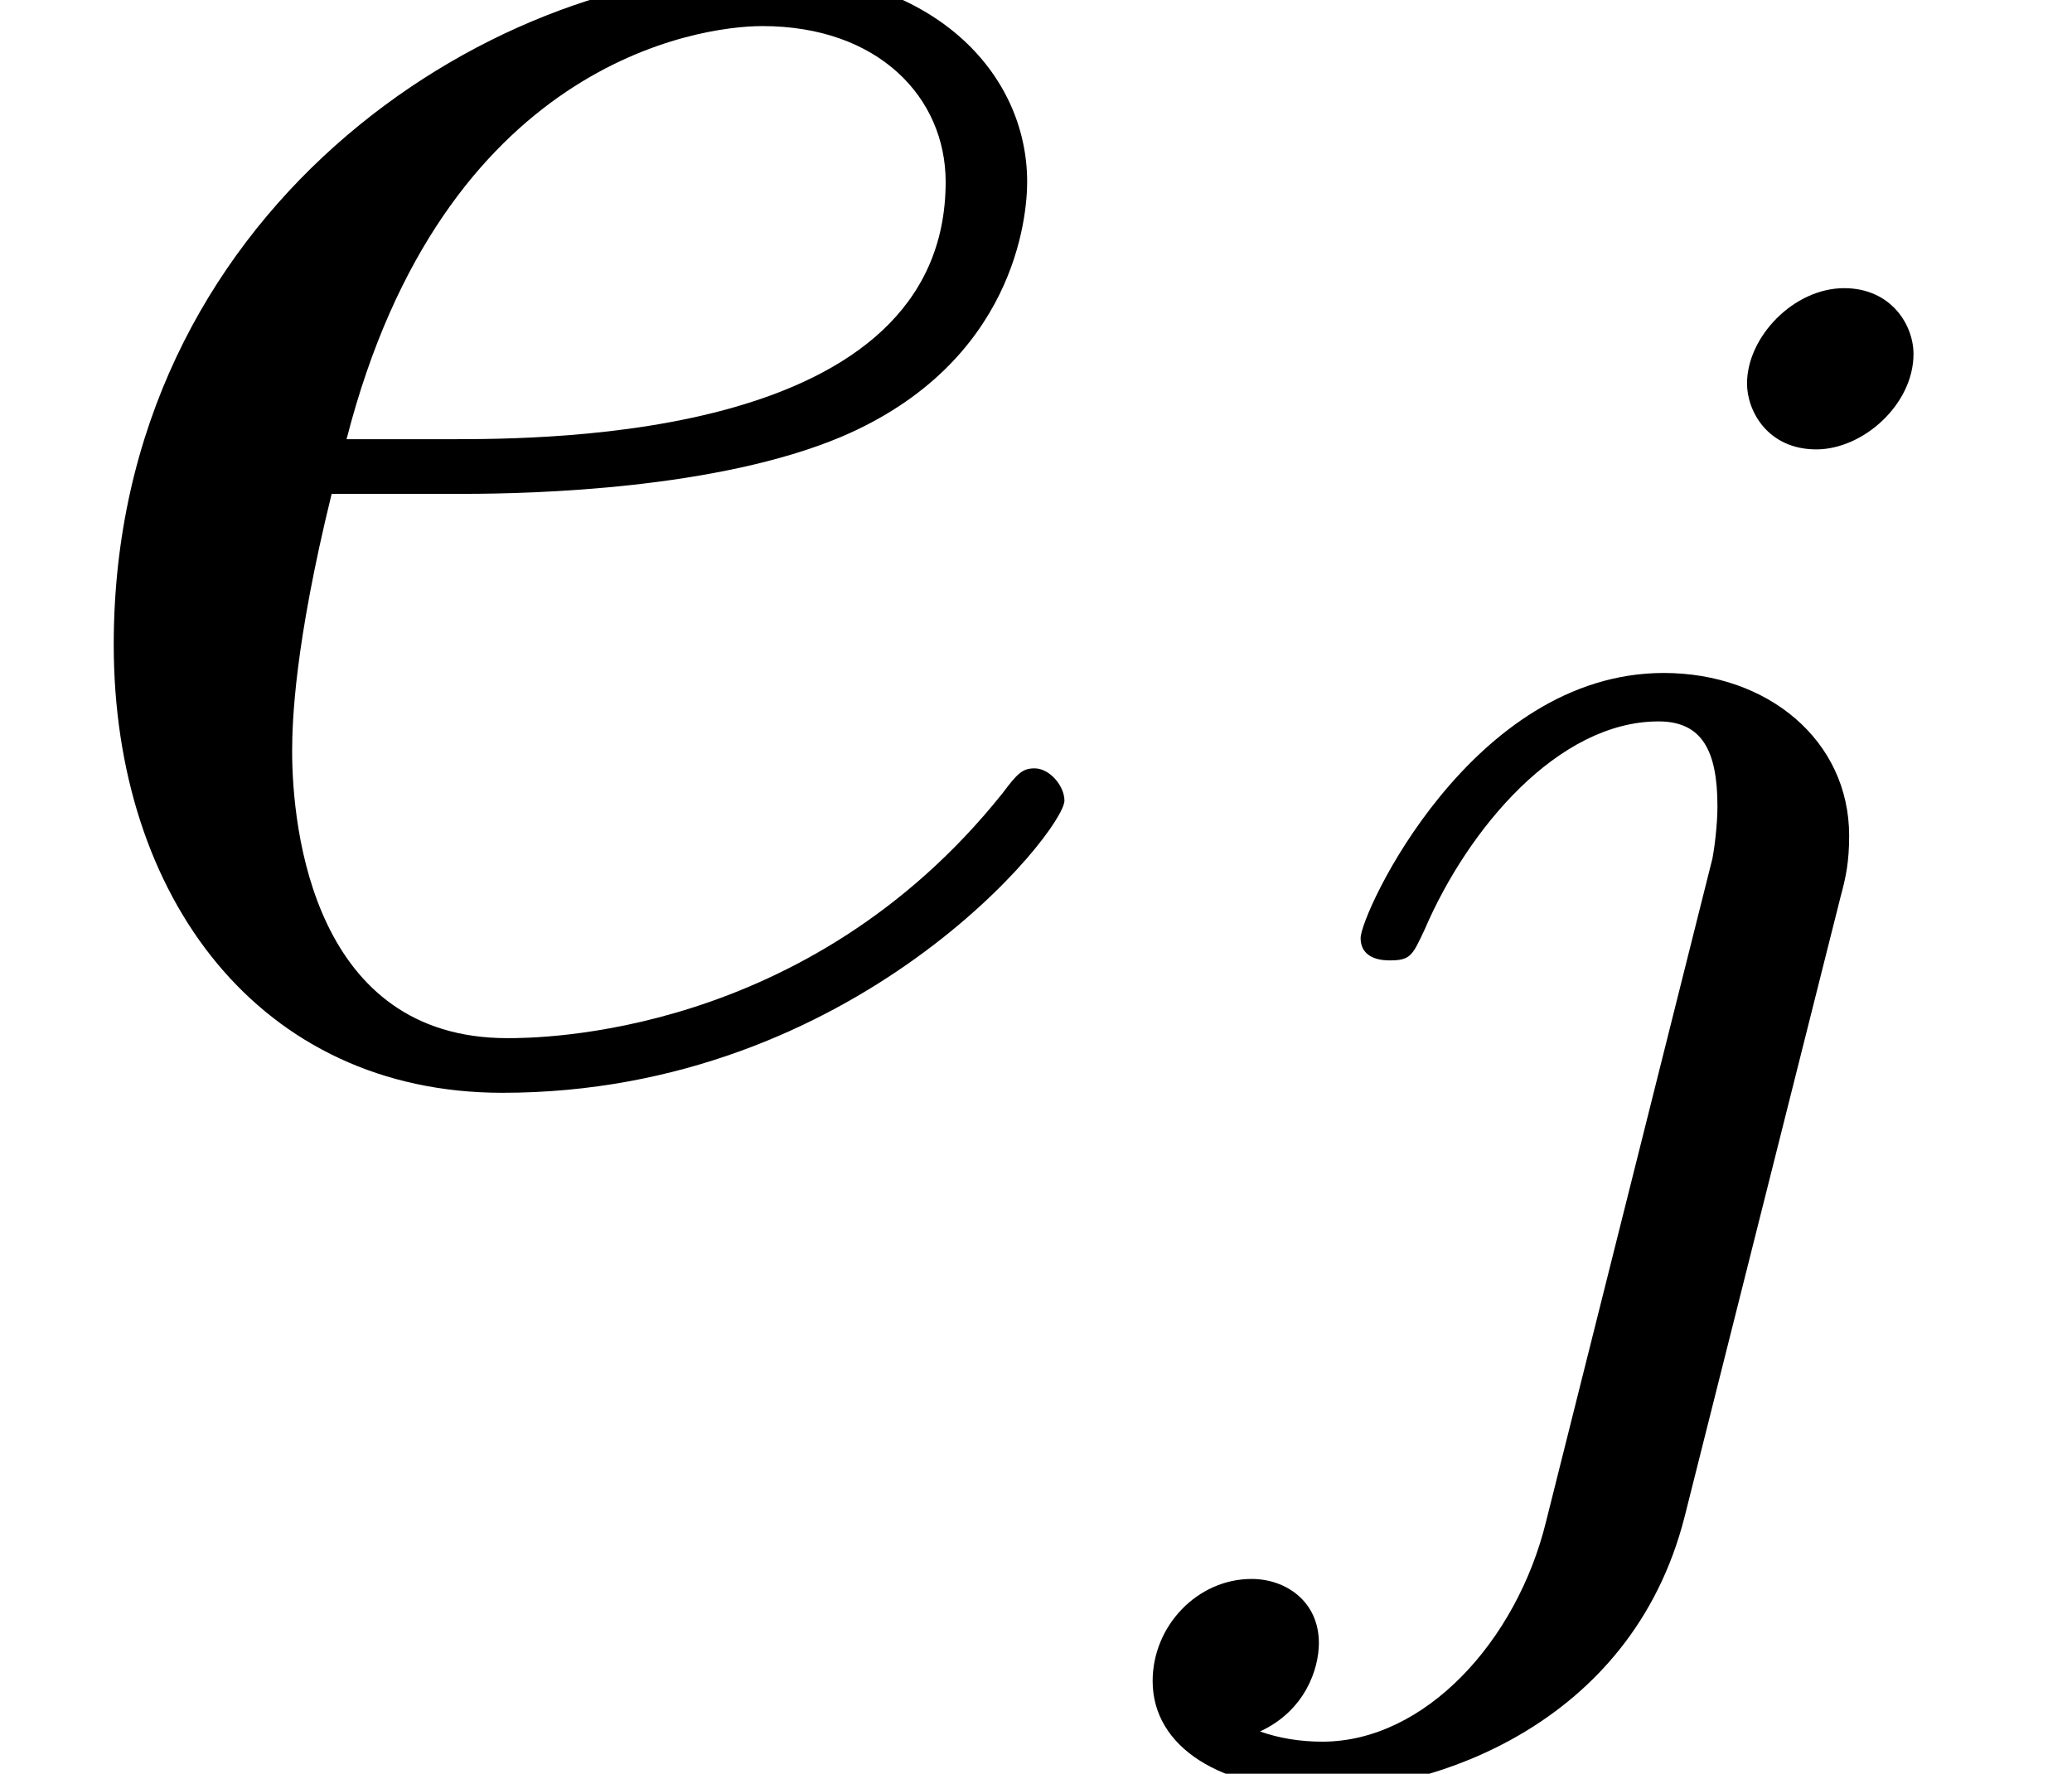
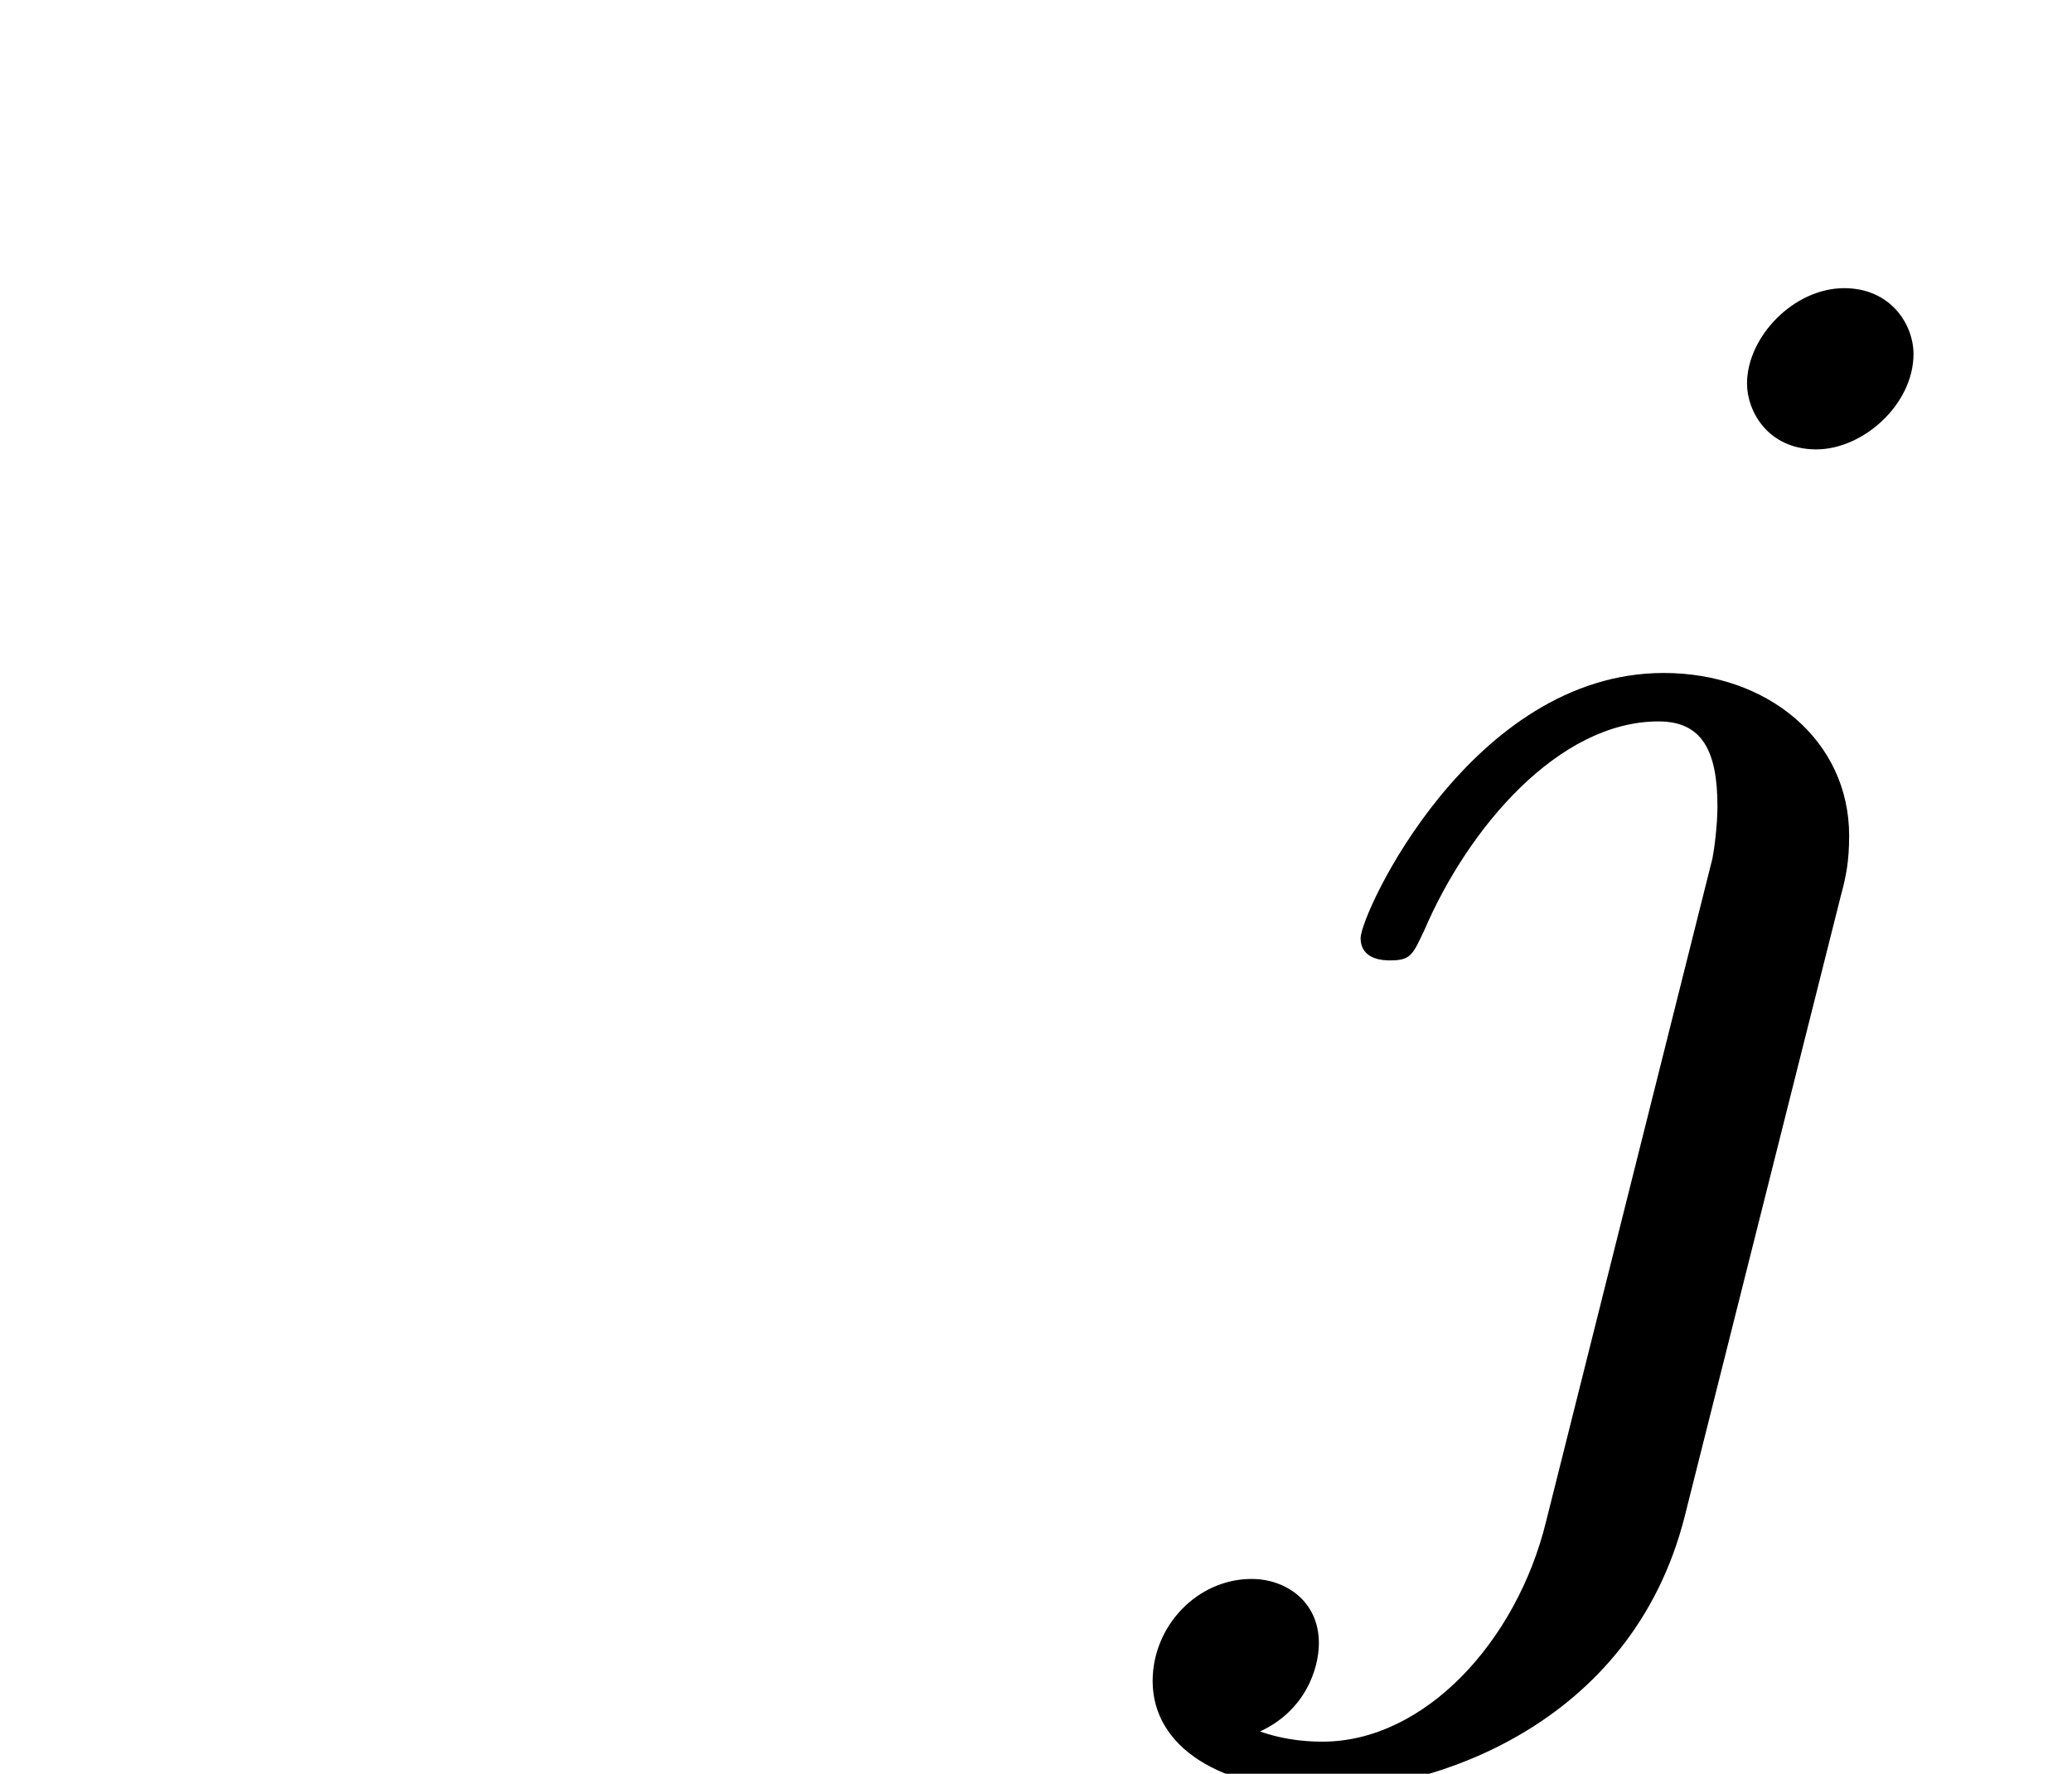
<svg xmlns="http://www.w3.org/2000/svg" xmlns:xlink="http://www.w3.org/1999/xlink" version="1.1" width="11.674pt" height="9.996pt" viewBox="10.849 14.728 11.674 9.996">
  <defs>
-     <path id="g38-101" d="M1.863 -2.301C2.152 -2.301 2.889 -2.321 3.387 -2.531C4.085 -2.829 4.134 -3.417 4.134 -3.557C4.134 -3.995 3.756 -4.403 3.068 -4.403C1.963 -4.403 0.458 -3.437 0.458 -1.694C0.458 -0.677 1.046 0.11 2.022 0.11C3.447 0.11 4.284 -0.946 4.284 -1.066C4.284 -1.126 4.224 -1.196 4.164 -1.196C4.115 -1.196 4.095 -1.176 4.035 -1.096C3.248 -0.11 2.162 -0.11 2.042 -0.11C1.265 -0.11 1.176 -0.946 1.176 -1.265C1.176 -1.385 1.186 -1.694 1.335 -2.301H1.863ZM1.395 -2.521C1.783 -4.035 2.809 -4.184 3.068 -4.184C3.537 -4.184 3.806 -3.895 3.806 -3.557C3.806 -2.521 2.212 -2.521 1.803 -2.521H1.395Z" />
    <path id="g39-106" d="M3.062 -4.359C3.062 -4.477 2.971 -4.624 2.783 -4.624C2.58 -4.624 2.392 -4.428 2.392 -4.24C2.392 -4.129 2.476 -3.975 2.671 -3.975C2.859 -3.975 3.062 -4.156 3.062 -4.359ZM1.583 0.342C1.465 0.823 1.095 1.227 0.683 1.227C0.593 1.227 0.509 1.213 0.432 1.186C0.614 1.102 0.669 0.934 0.669 0.83C0.669 0.663 0.537 0.572 0.398 0.572C0.181 0.572 0 0.76 0 0.983C0 1.248 0.272 1.423 0.69 1.423S1.925 1.172 2.141 0.321L2.769 -2.176C2.79 -2.253 2.803 -2.315 2.803 -2.42C2.803 -2.803 2.476 -3.075 2.057 -3.075C1.283 -3.075 0.837 -2.106 0.837 -2.008C0.837 -1.918 0.934 -1.918 0.955 -1.918C1.039 -1.918 1.046 -1.939 1.095 -2.043C1.269 -2.448 1.632 -2.88 2.036 -2.88C2.211 -2.88 2.273 -2.762 2.273 -2.538C2.273 -2.462 2.26 -2.364 2.253 -2.329L1.583 0.342Z" />
  </defs>
  <g id="page1" transform="matrix(1.4 0 0 1.4 0 0)">
    <use x="7.749" y="14.809" xlink:href="#g38-101" />
    <use x="12.388" y="16.304" xlink:href="#g39-106" />
  </g>
</svg>